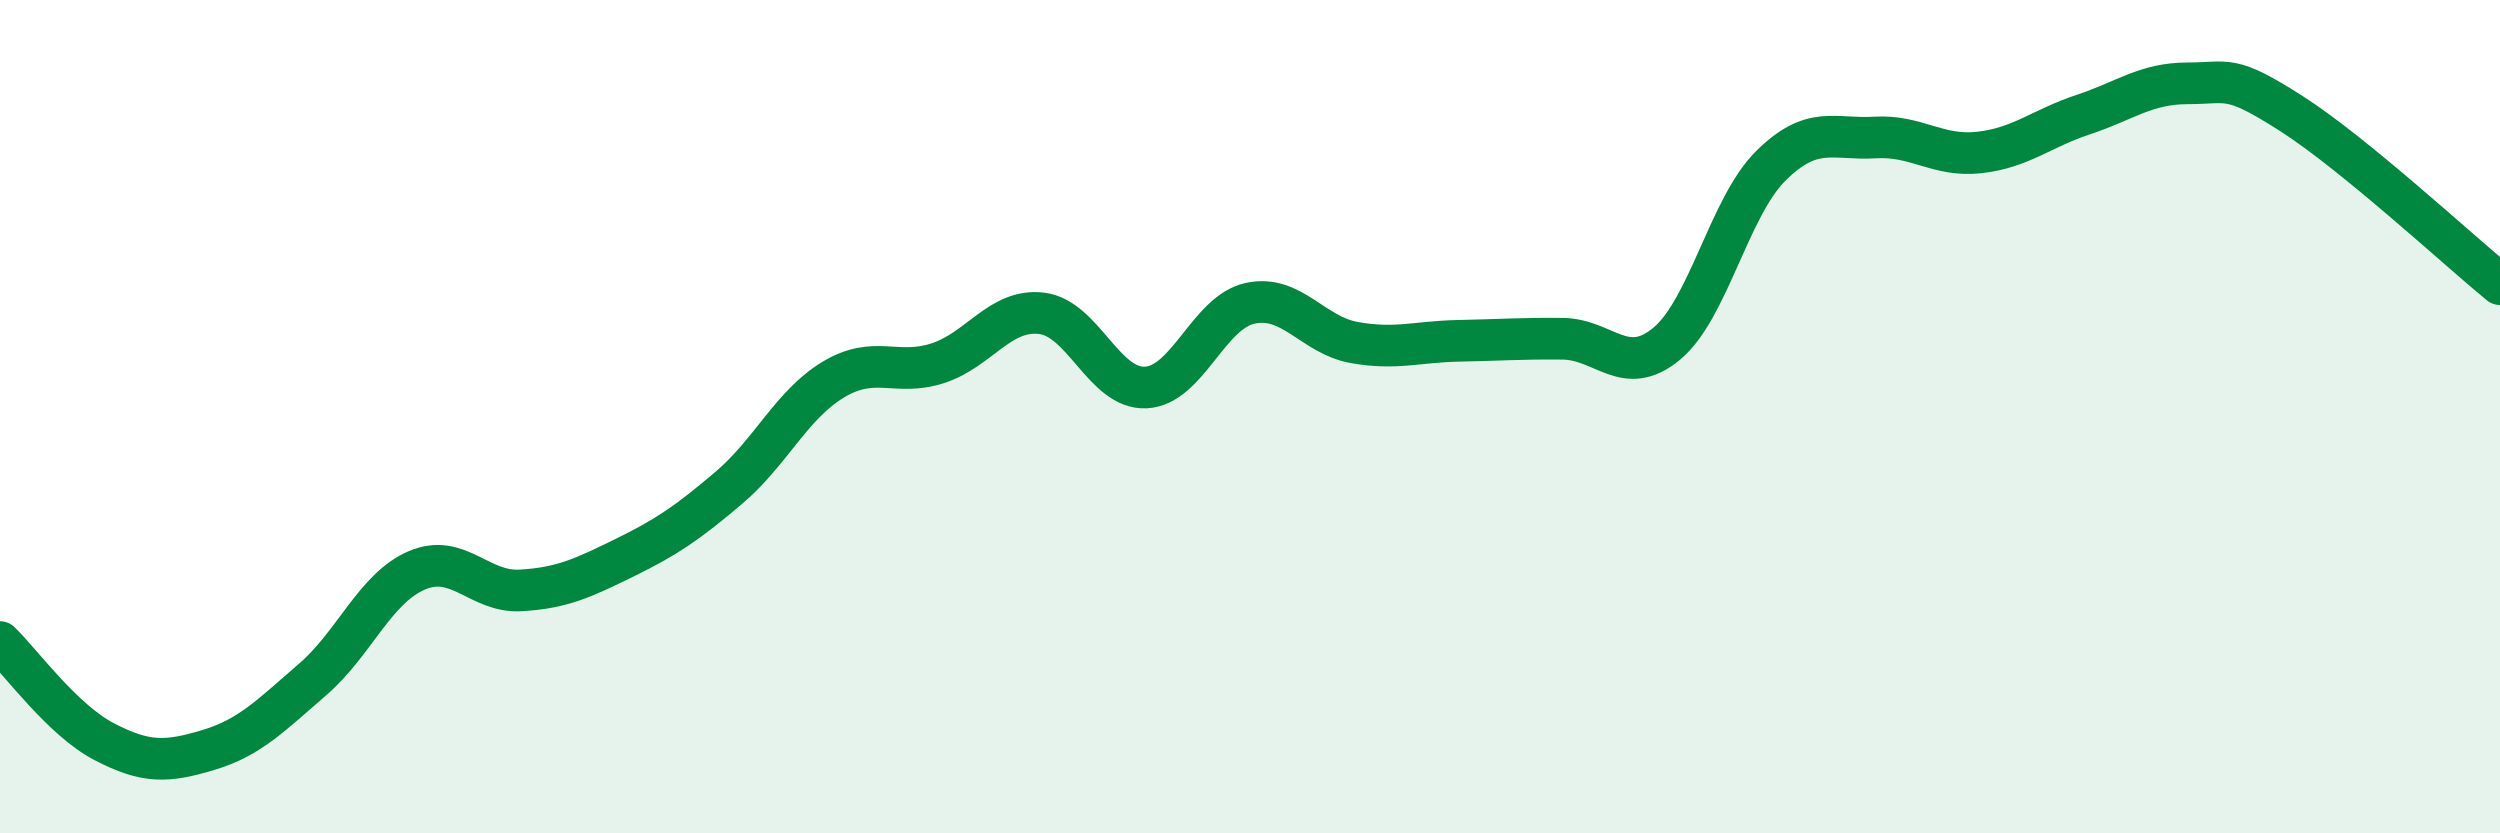
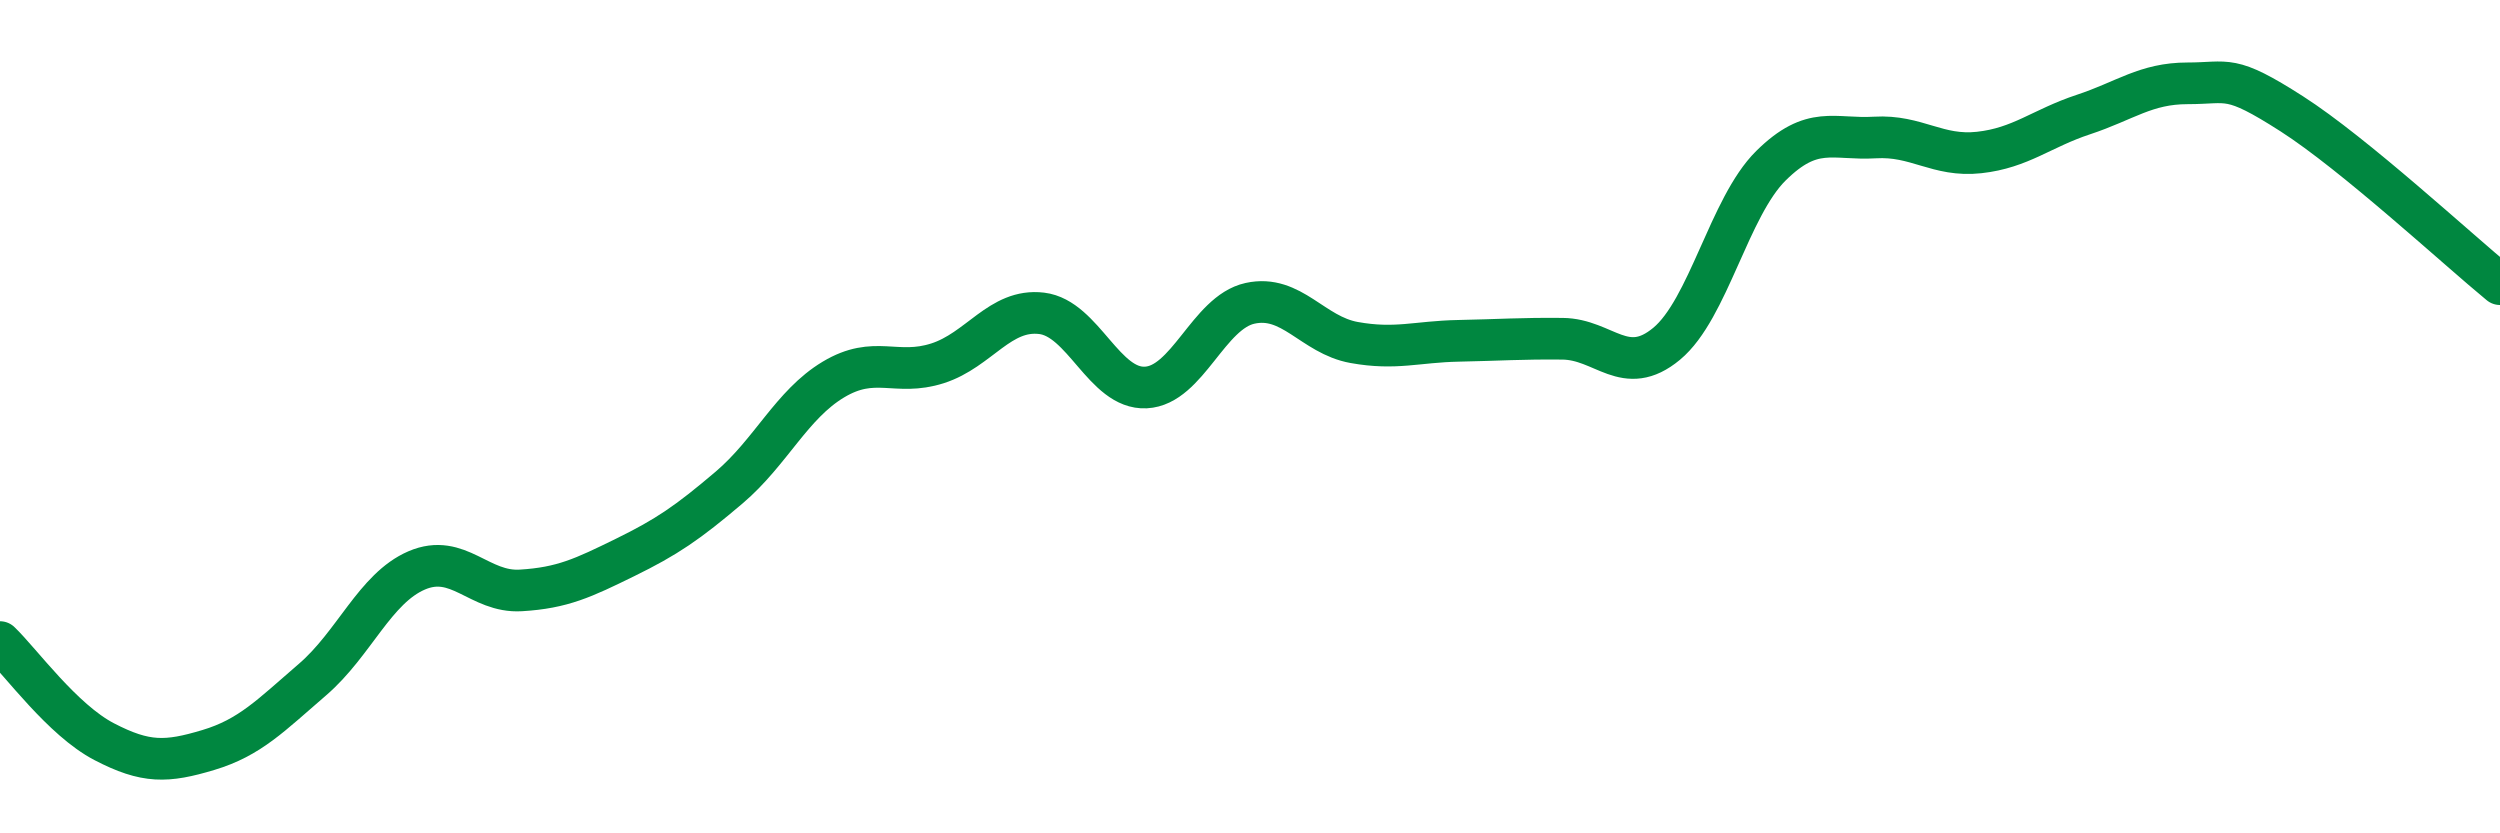
<svg xmlns="http://www.w3.org/2000/svg" width="60" height="20" viewBox="0 0 60 20">
-   <path d="M 0,15.41 C 0.5,15.89 1.5,17.28 2.5,17.8 C 3.5,18.32 4,18.3 5,18 C 6,17.7 6.5,17.17 7.5,16.31 C 8.5,15.45 9,14.12 10,13.69 C 11,13.26 11.5,14.23 12.5,14.17 C 13.5,14.11 14,13.87 15,13.38 C 16,12.89 16.5,12.55 17.5,11.7 C 18.5,10.85 19,9.71 20,9.11 C 21,8.51 21.5,9.04 22.5,8.72 C 23.5,8.4 24,7.4 25,7.52 C 26,7.64 26.5,9.35 27.5,9.3 C 28.5,9.25 29,7.5 30,7.28 C 31,7.06 31.5,8.04 32.5,8.22 C 33.5,8.4 34,8.2 35,8.18 C 36,8.16 36.5,8.12 37.5,8.13 C 38.5,8.14 39,9.08 40,8.25 C 41,7.42 41.5,4.97 42.5,3.98 C 43.5,2.99 44,3.36 45,3.3 C 46,3.24 46.5,3.77 47.5,3.66 C 48.5,3.55 49,3.08 50,2.75 C 51,2.42 51.5,2 52.5,2 C 53.5,2 53.5,1.77 55,2.73 C 56.5,3.69 59,6 60,6.82L60 20L0 20Z" fill="#008740" opacity="0.1" stroke-linecap="round" stroke-linejoin="round" />
  <path d="M 0,15.41 C 0.5,15.89 1.5,17.28 2.5,17.8 C 3.5,18.32 4,18.3 5,18 C 6,17.7 6.5,17.17 7.5,16.31 C 8.5,15.45 9,14.12 10,13.69 C 11,13.26 11.5,14.23 12.5,14.17 C 13.5,14.11 14,13.87 15,13.38 C 16,12.89 16.5,12.55 17.5,11.7 C 18.5,10.85 19,9.71 20,9.11 C 21,8.51 21.5,9.04 22.5,8.72 C 23.5,8.4 24,7.4 25,7.52 C 26,7.64 26.5,9.35 27.5,9.3 C 28.5,9.25 29,7.5 30,7.28 C 31,7.06 31.5,8.04 32.5,8.22 C 33.5,8.4 34,8.2 35,8.18 C 36,8.16 36.5,8.12 37.5,8.13 C 38.5,8.14 39,9.08 40,8.25 C 41,7.42 41.5,4.97 42.5,3.98 C 43.5,2.99 44,3.36 45,3.3 C 46,3.24 46.5,3.77 47.5,3.66 C 48.5,3.55 49,3.08 50,2.75 C 51,2.42 51.5,2 52.5,2 C 53.5,2 53.5,1.77 55,2.73 C 56.5,3.69 59,6 60,6.82" stroke="#008740" stroke-width="1" fill="none" stroke-linecap="round" stroke-linejoin="round" />
</svg>